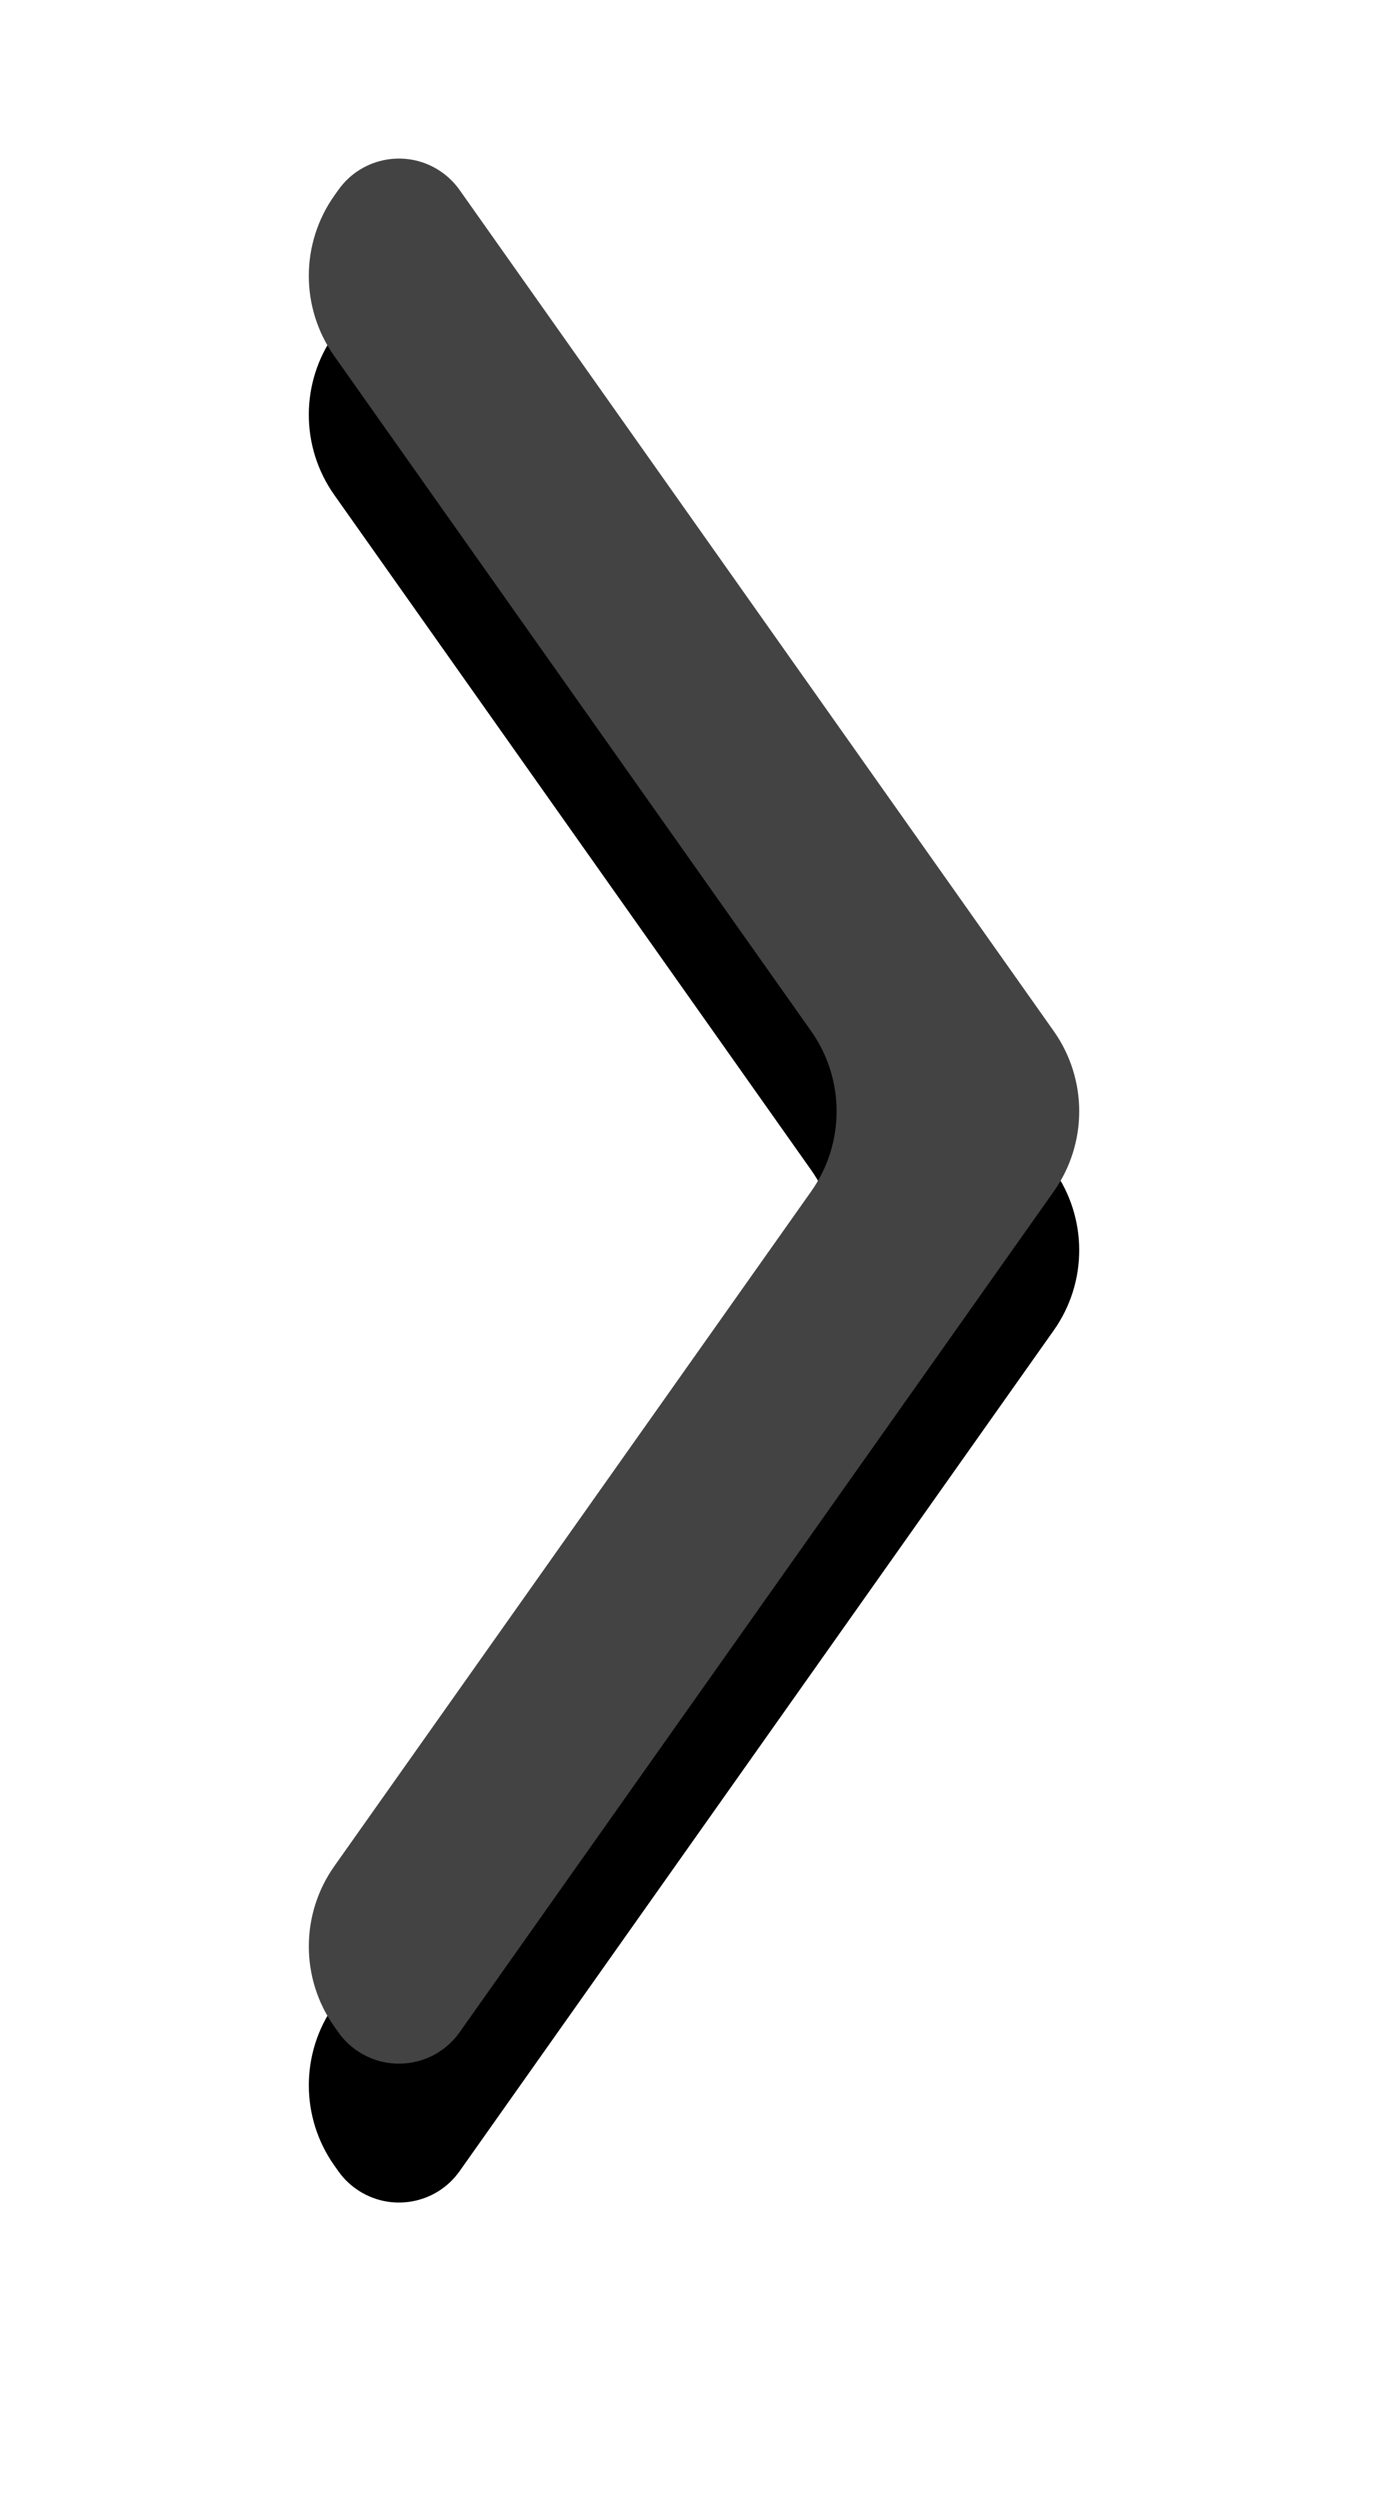
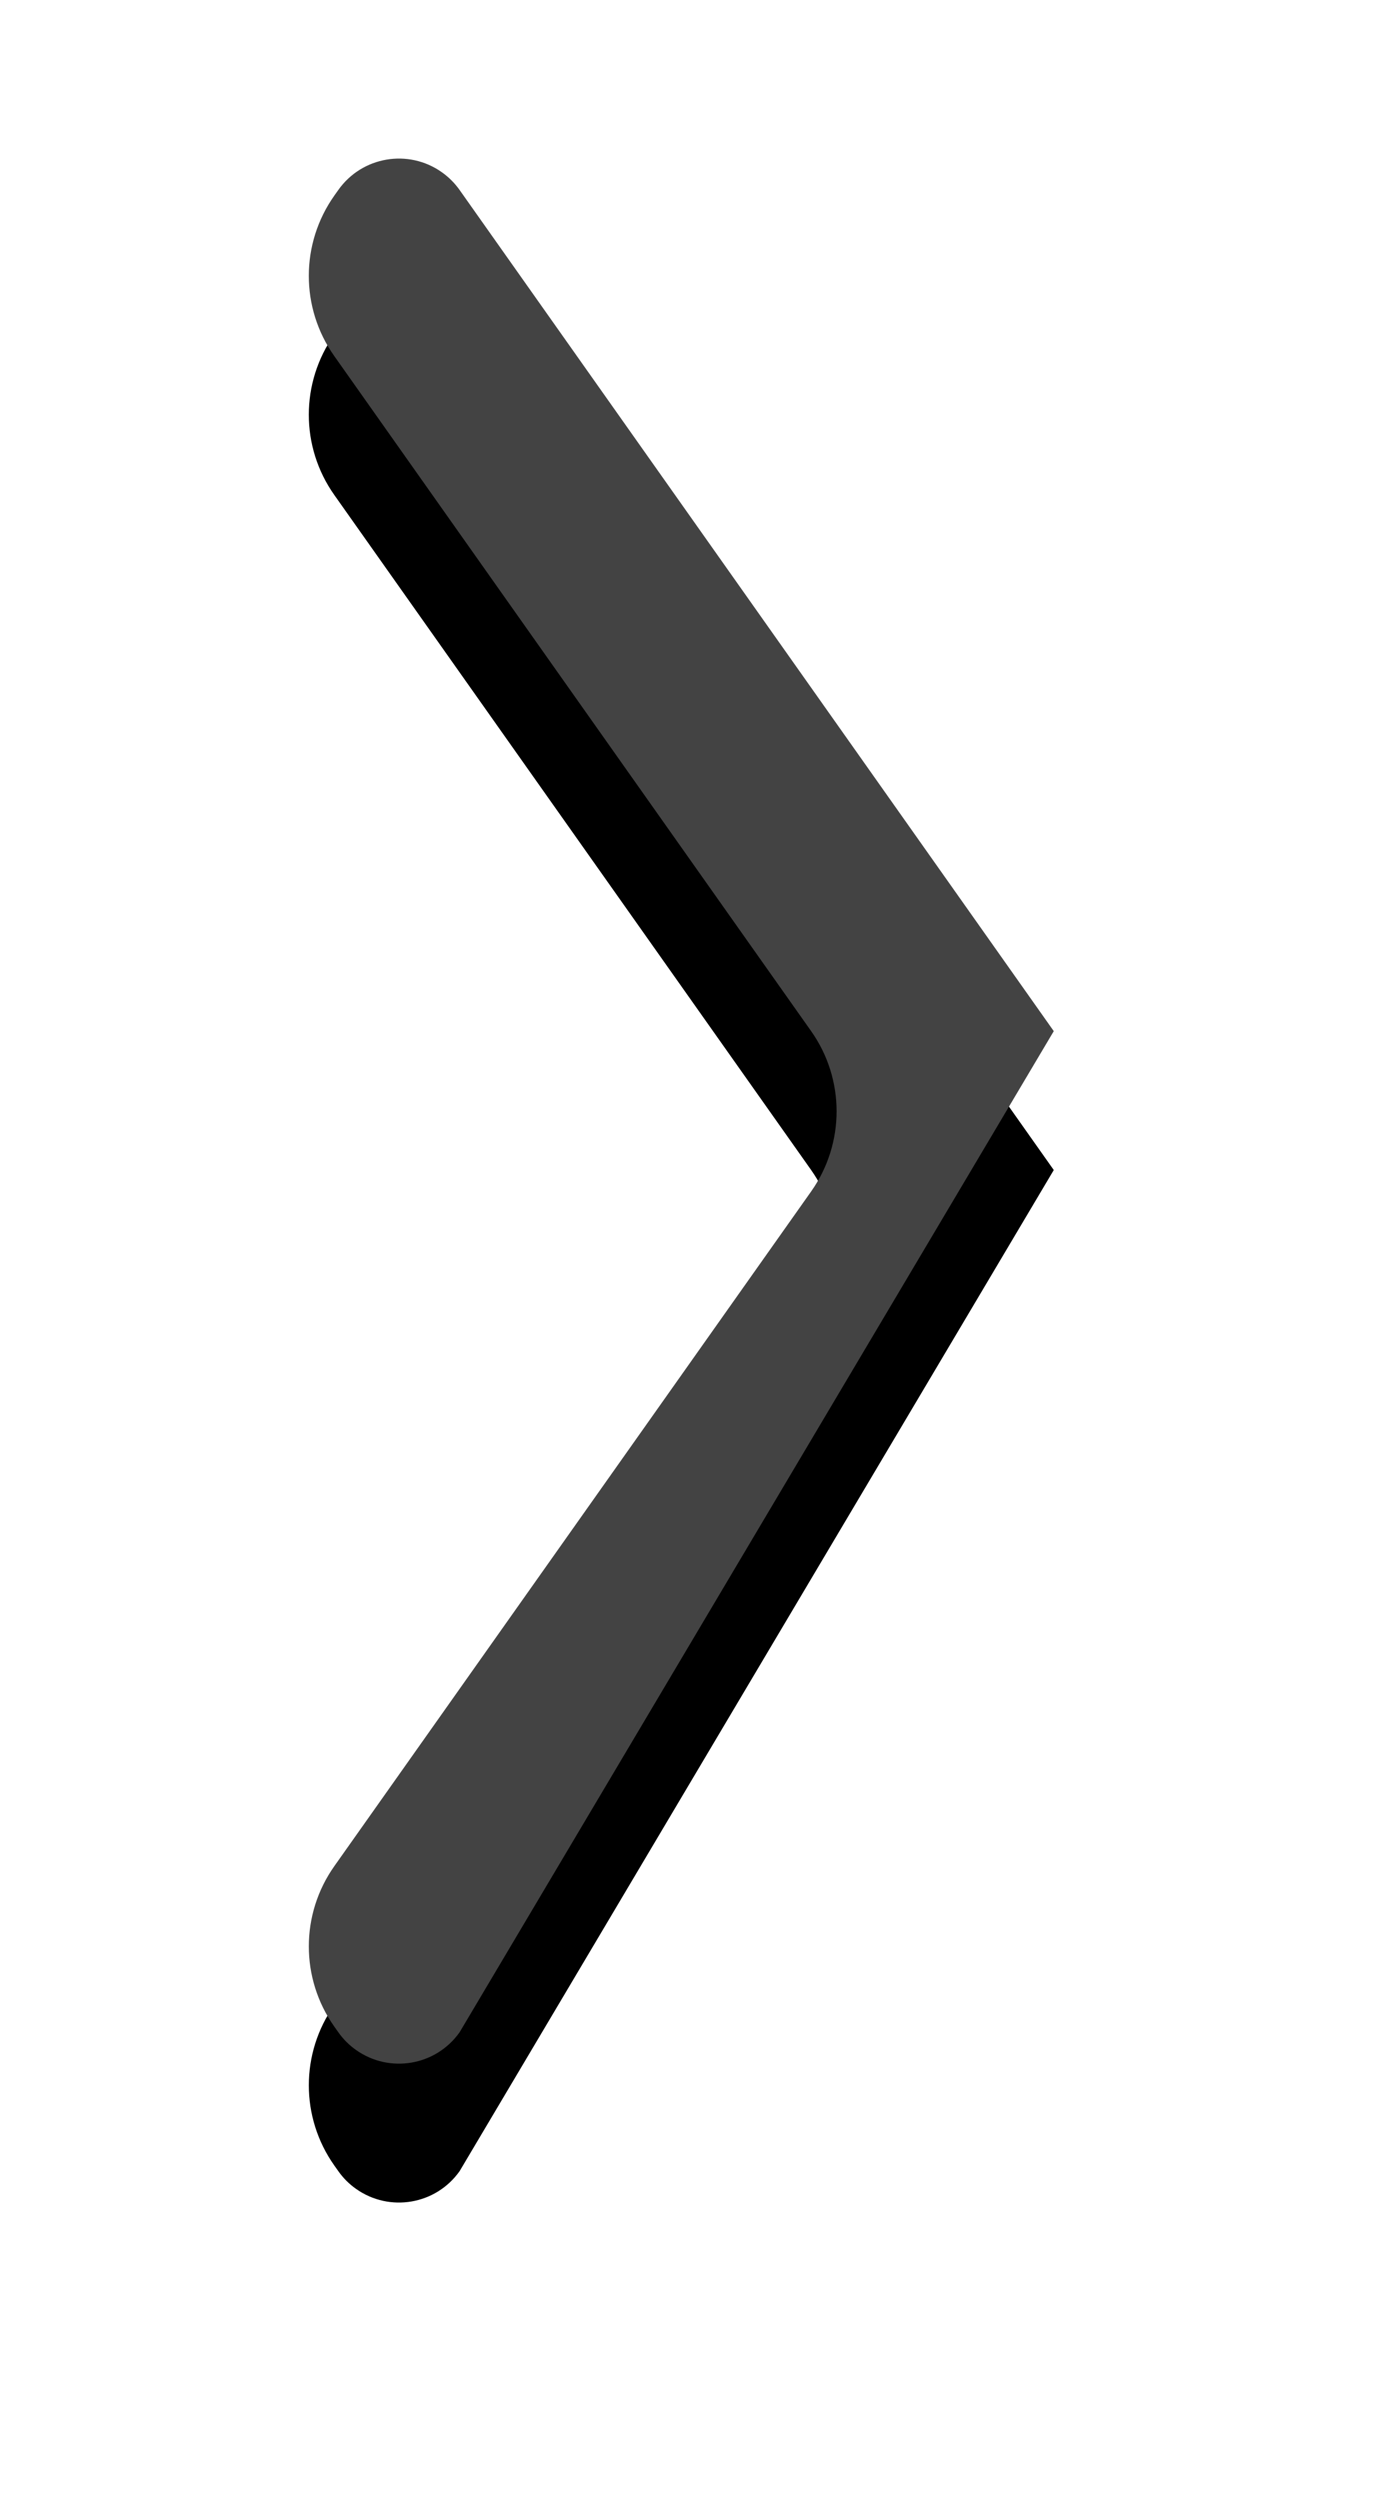
<svg xmlns="http://www.w3.org/2000/svg" xmlns:xlink="http://www.w3.org/1999/xlink" width="40px" height="72px" viewBox="0 0 40 72" version="1.1">
  <title>展开</title>
  <defs>
-     <path d="M5.246,2.473 L22.368,26.697 C23.346,28.081 23.346,29.932 22.367,31.315 L5.246,55.528 C4.563,56.494 3.227,56.723 2.261,56.04 C2.062,55.9 1.889,55.727 1.749,55.528 L1.634,55.366 C0.655,53.982 0.655,52.131 1.634,50.746 L15.375,31.315 C16.354,29.932 16.354,28.081 15.376,26.697 L1.633,7.254 C0.654,5.869 0.655,4.018 1.634,2.634 L1.749,2.472 C2.432,1.506 3.769,1.277 4.734,1.961 C4.932,2.101 5.105,2.274 5.246,2.473 Z" id="path-1" />
+     <path d="M5.246,2.473 L22.368,26.697 L5.246,55.528 C4.563,56.494 3.227,56.723 2.261,56.04 C2.062,55.9 1.889,55.727 1.749,55.528 L1.634,55.366 C0.655,53.982 0.655,52.131 1.634,50.746 L15.375,31.315 C16.354,29.932 16.354,28.081 15.376,26.697 L1.633,7.254 C0.654,5.869 0.655,4.018 1.634,2.634 L1.749,2.472 C2.432,1.506 3.769,1.277 4.734,1.961 C4.932,2.101 5.105,2.274 5.246,2.473 Z" id="path-1" />
    <filter x="-54.6%" y="-14.5%" width="209.2%" height="142.9%" filterUnits="objectBoundingBox" id="filter-2">
      <feOffset dx="0" dy="4" in="SourceAlpha" result="shadowOffsetOuter1" />
      <feGaussianBlur stdDeviation="4" in="shadowOffsetOuter1" result="shadowBlurOuter1" />
      <feColorMatrix values="0 0 0 0 0.2   0 0 0 0 0.2   0 0 0 0 0.2  0 0 0 0.2 0" type="matrix" in="shadowBlurOuter1" />
    </filter>
  </defs>
  <g id="WEB" stroke="none" stroke-width="1" fill="none" fill-rule="evenodd">
    <g id="官网-移动端-首页" transform="translate(-333, -2637)" fill-rule="nonzero">
      <g id="5" transform="translate(20, 2441)">
        <g id="展开" transform="translate(321, 199)">
-           <rect id="矩形" fill="#000000" opacity="0" x="0" y="0" width="24" height="58" />
          <g id="路径">
            <use fill="black" fill-opacity="1" filter="url(#filter-2)" xlink:href="#path-1" />
            <use fill="#434343" xlink:href="#path-1" />
          </g>
        </g>
      </g>
    </g>
  </g>
</svg>